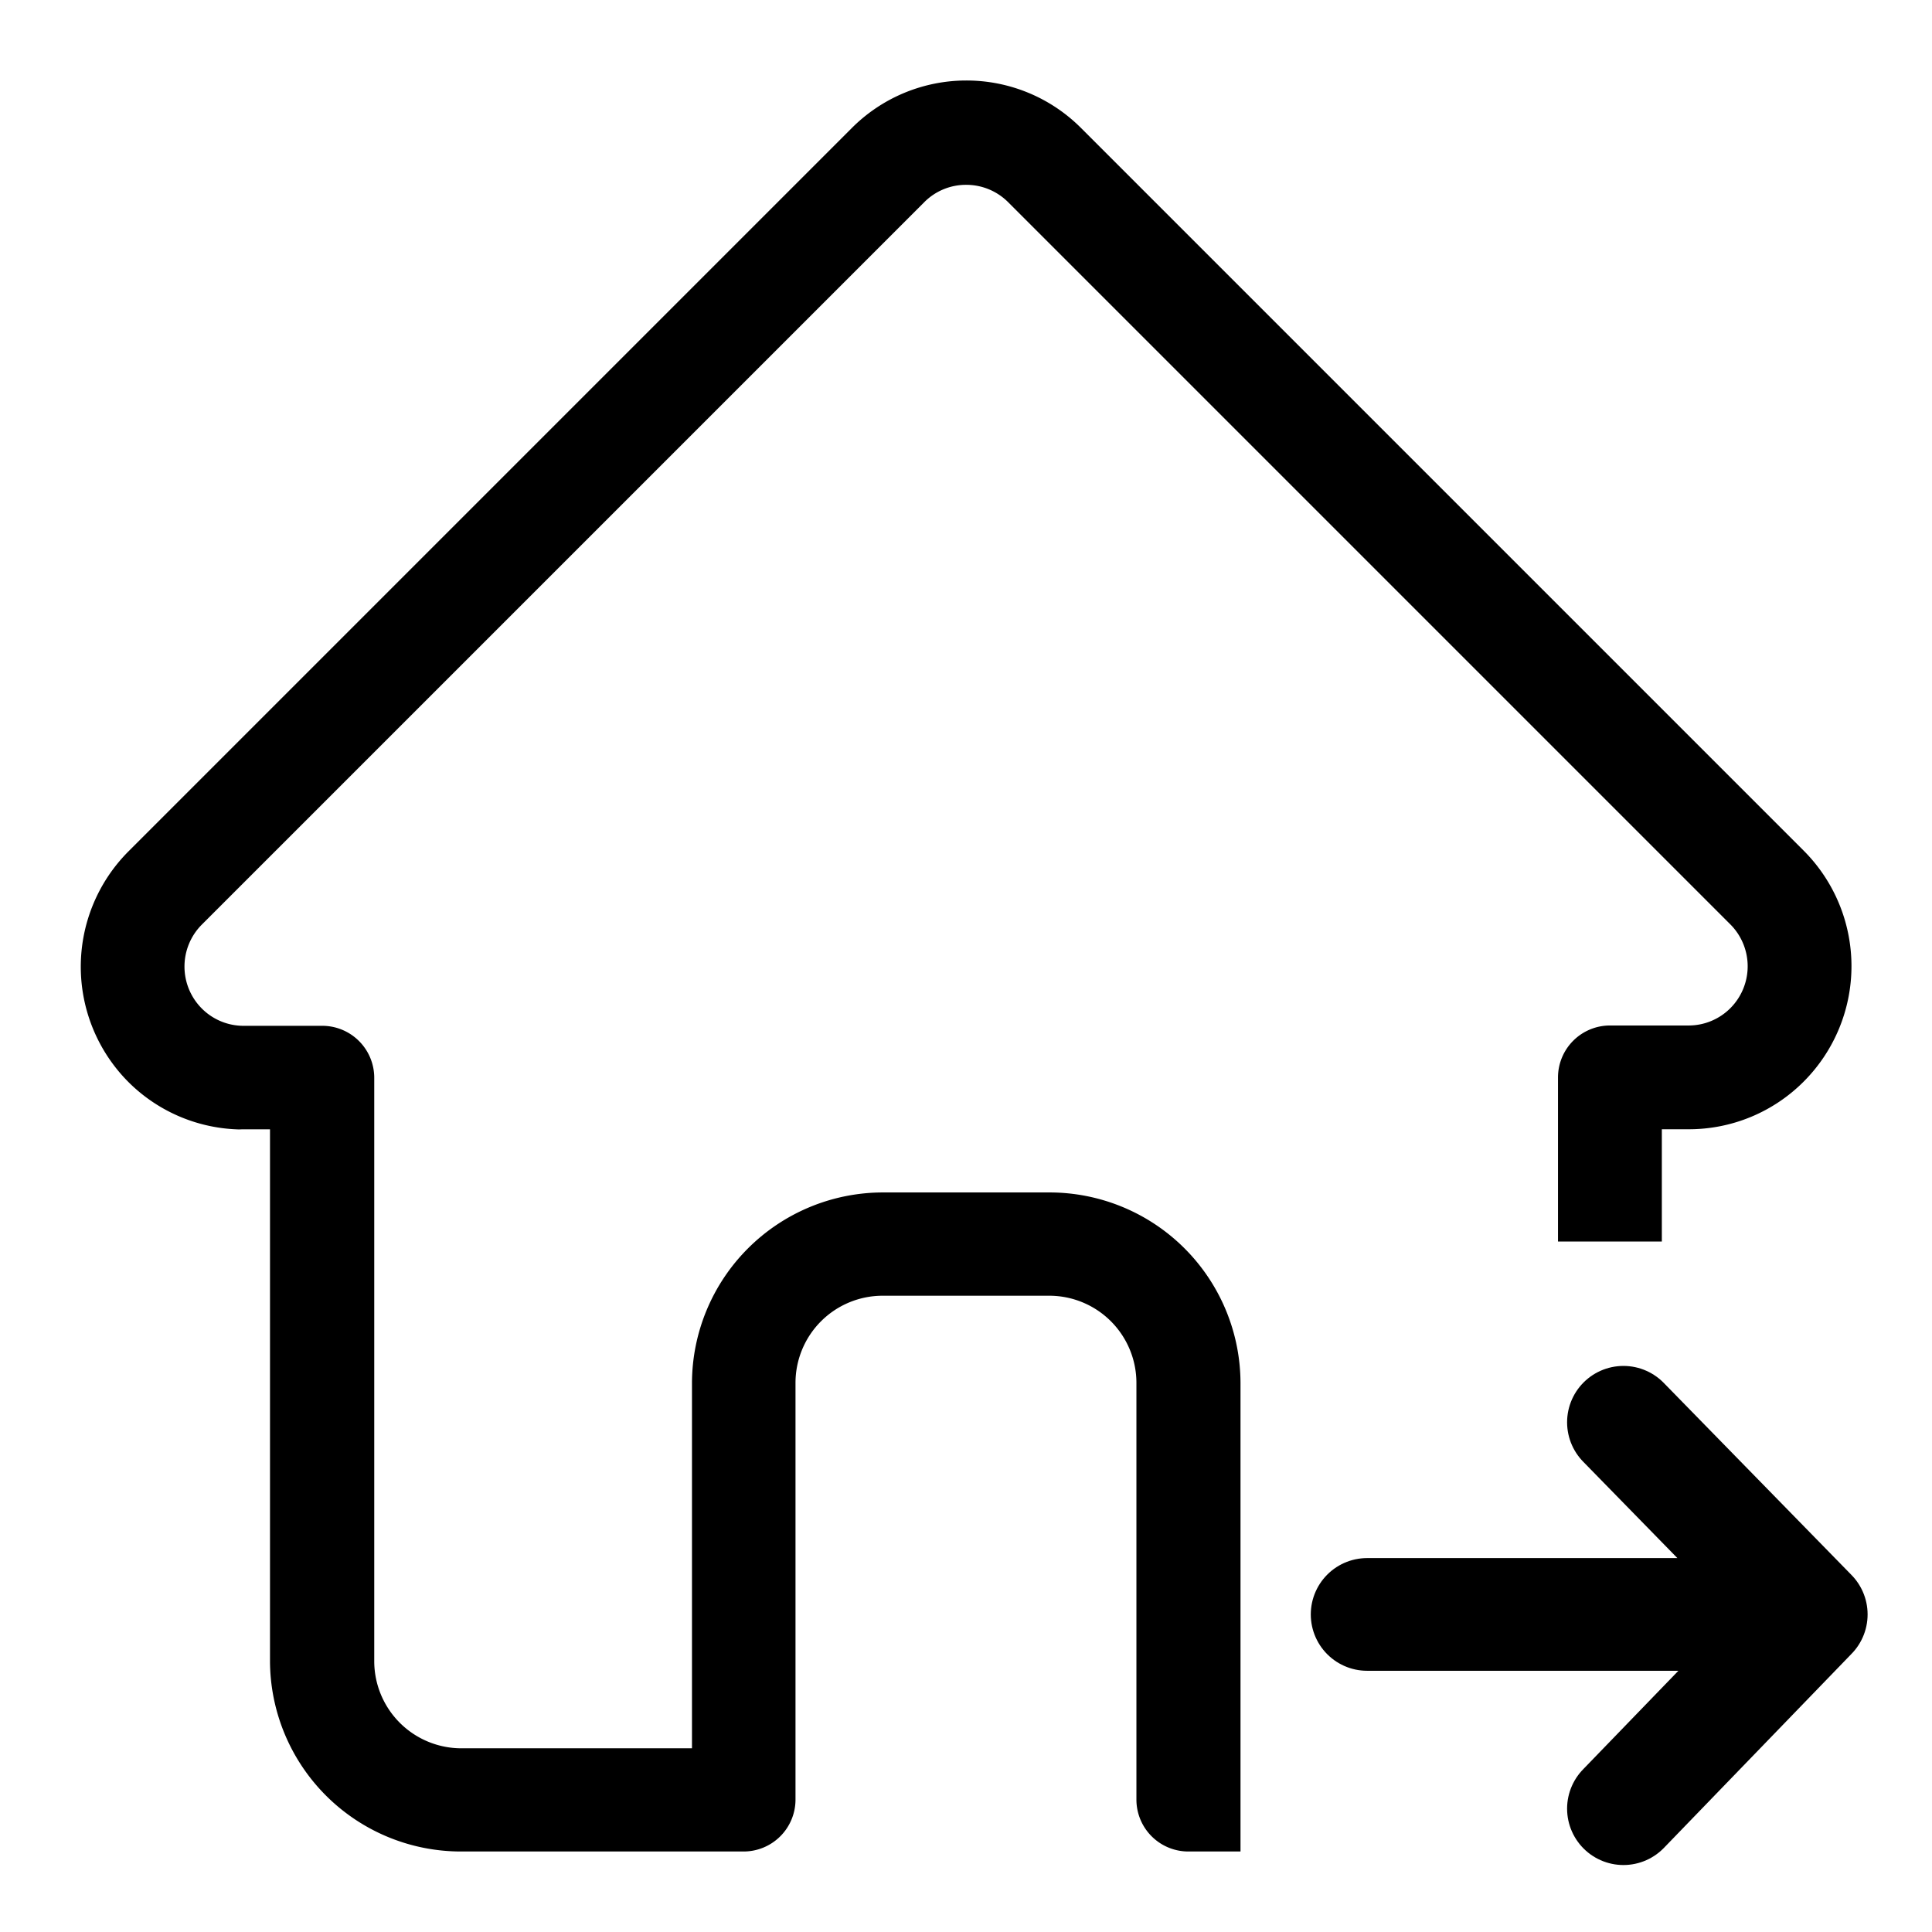
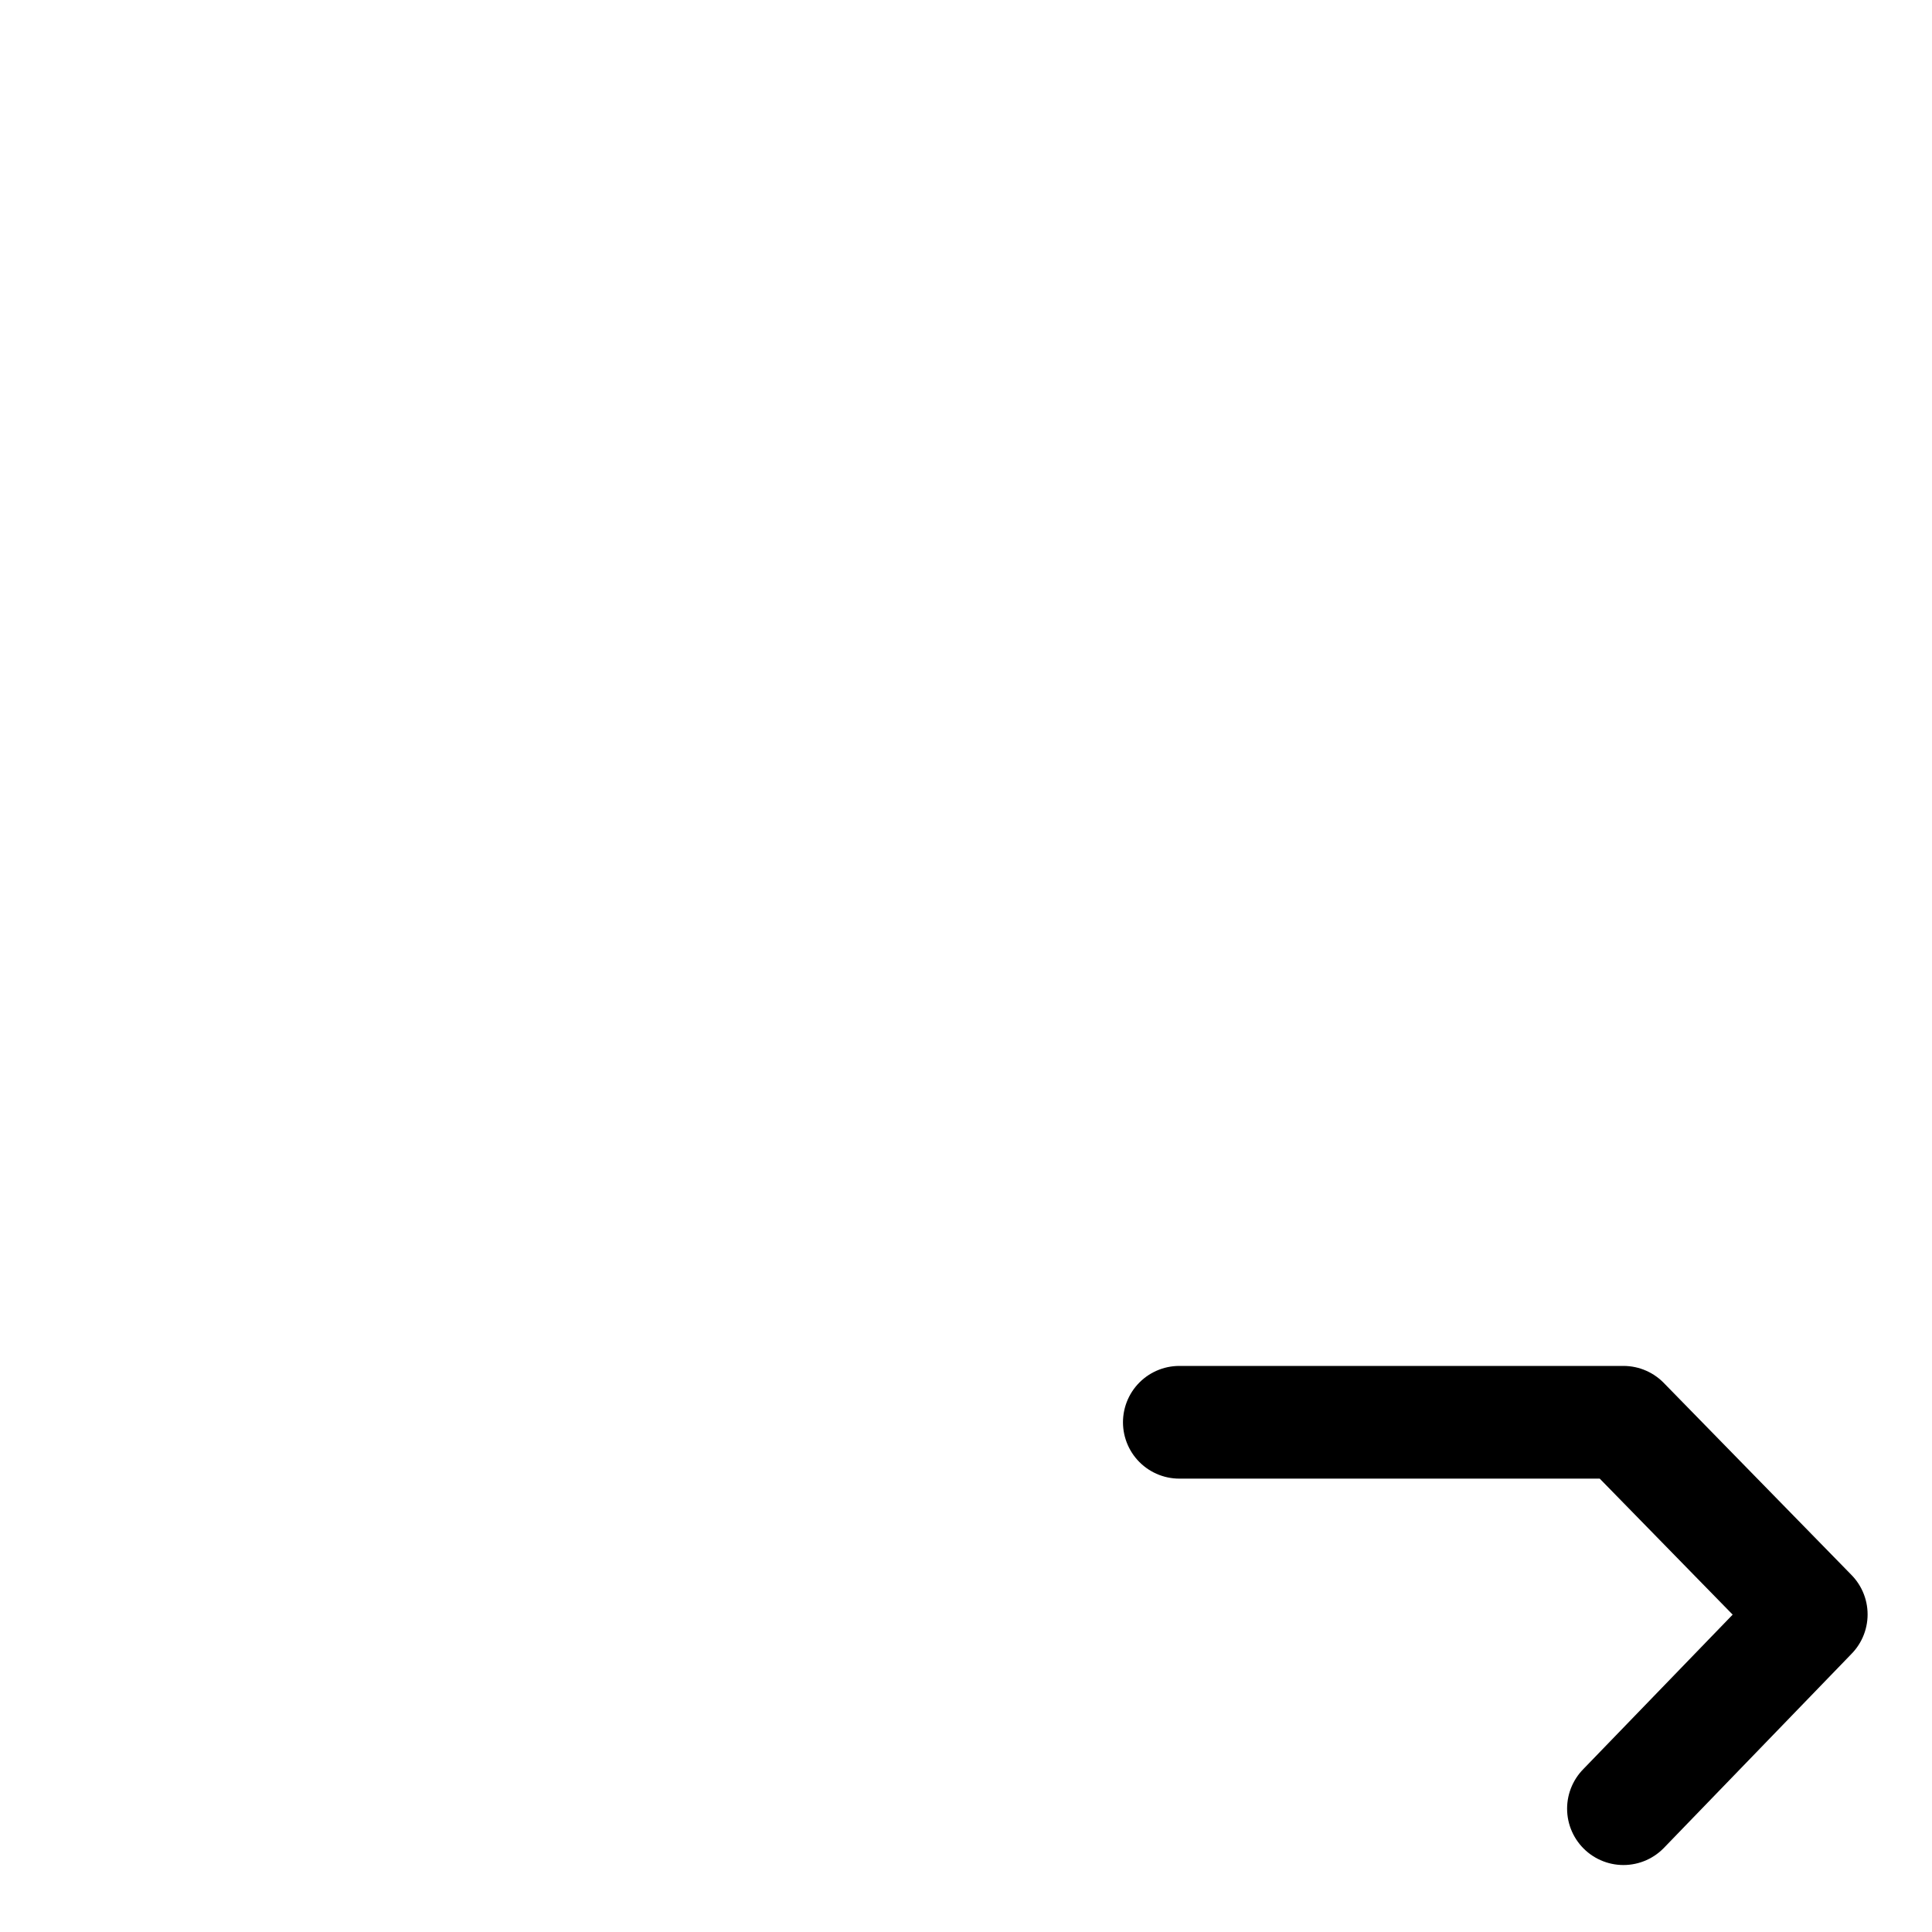
<svg xmlns="http://www.w3.org/2000/svg" width="24" height="24" viewBox="0 0 24 24">
-   <path d="M20.167 22.468l2.333-2.413-2.333-2.387m2.333 2.387h-5.517" fill="none" stroke="#000" stroke-linecap="round" stroke-linejoin="round" stroke-width="1.4" />
-   <path data-name="Path 83" d="M14.762 23a.645.645 0 01-.645-.644v-5.179a1.083 1.083 0 00-1.082-1.081h-2.071a1.083 1.083 0 00-1.082 1.081v5.179a.645.645 0 01-.645.644H5.725a2.373 2.373 0 01-2.371-2.371v-6.6H3a.48.48 0 01-.063 0 2.017 2.017 0 01-1.344-.59 2.029 2.029 0 010-2.86l.009-.009 8.97-8.97A2.01 2.01 0 0112 1a2.011 2.011 0 011.433.594l8.975 8.975a2.03 2.03 0 010 2.865 2.014 2.014 0 01-1.433.594h-.331v1.395h-1.29v-2.04a.646.646 0 01.645-.644h.976a.732.732 0 00.521-.216.737.737 0 000-1.039l-8.973-8.973a.735.735 0 00-.521-.215.73.73 0 00-.52.215l-8.975 8.975a.738.738 0 000 1.042.732.732 0 00.507.215h.99a.646.646 0 01.645.644v7.249a1.083 1.083 0 001.081 1.082h2.866v-4.534a2.374 2.374 0 012.372-2.371h2.071a2.373 2.373 0 012.371 2.371V23z" />
+   <path d="M20.167 22.468l2.333-2.413-2.333-2.387h-5.517" fill="none" stroke="#000" stroke-linecap="round" stroke-linejoin="round" stroke-width="1.4" />
</svg>